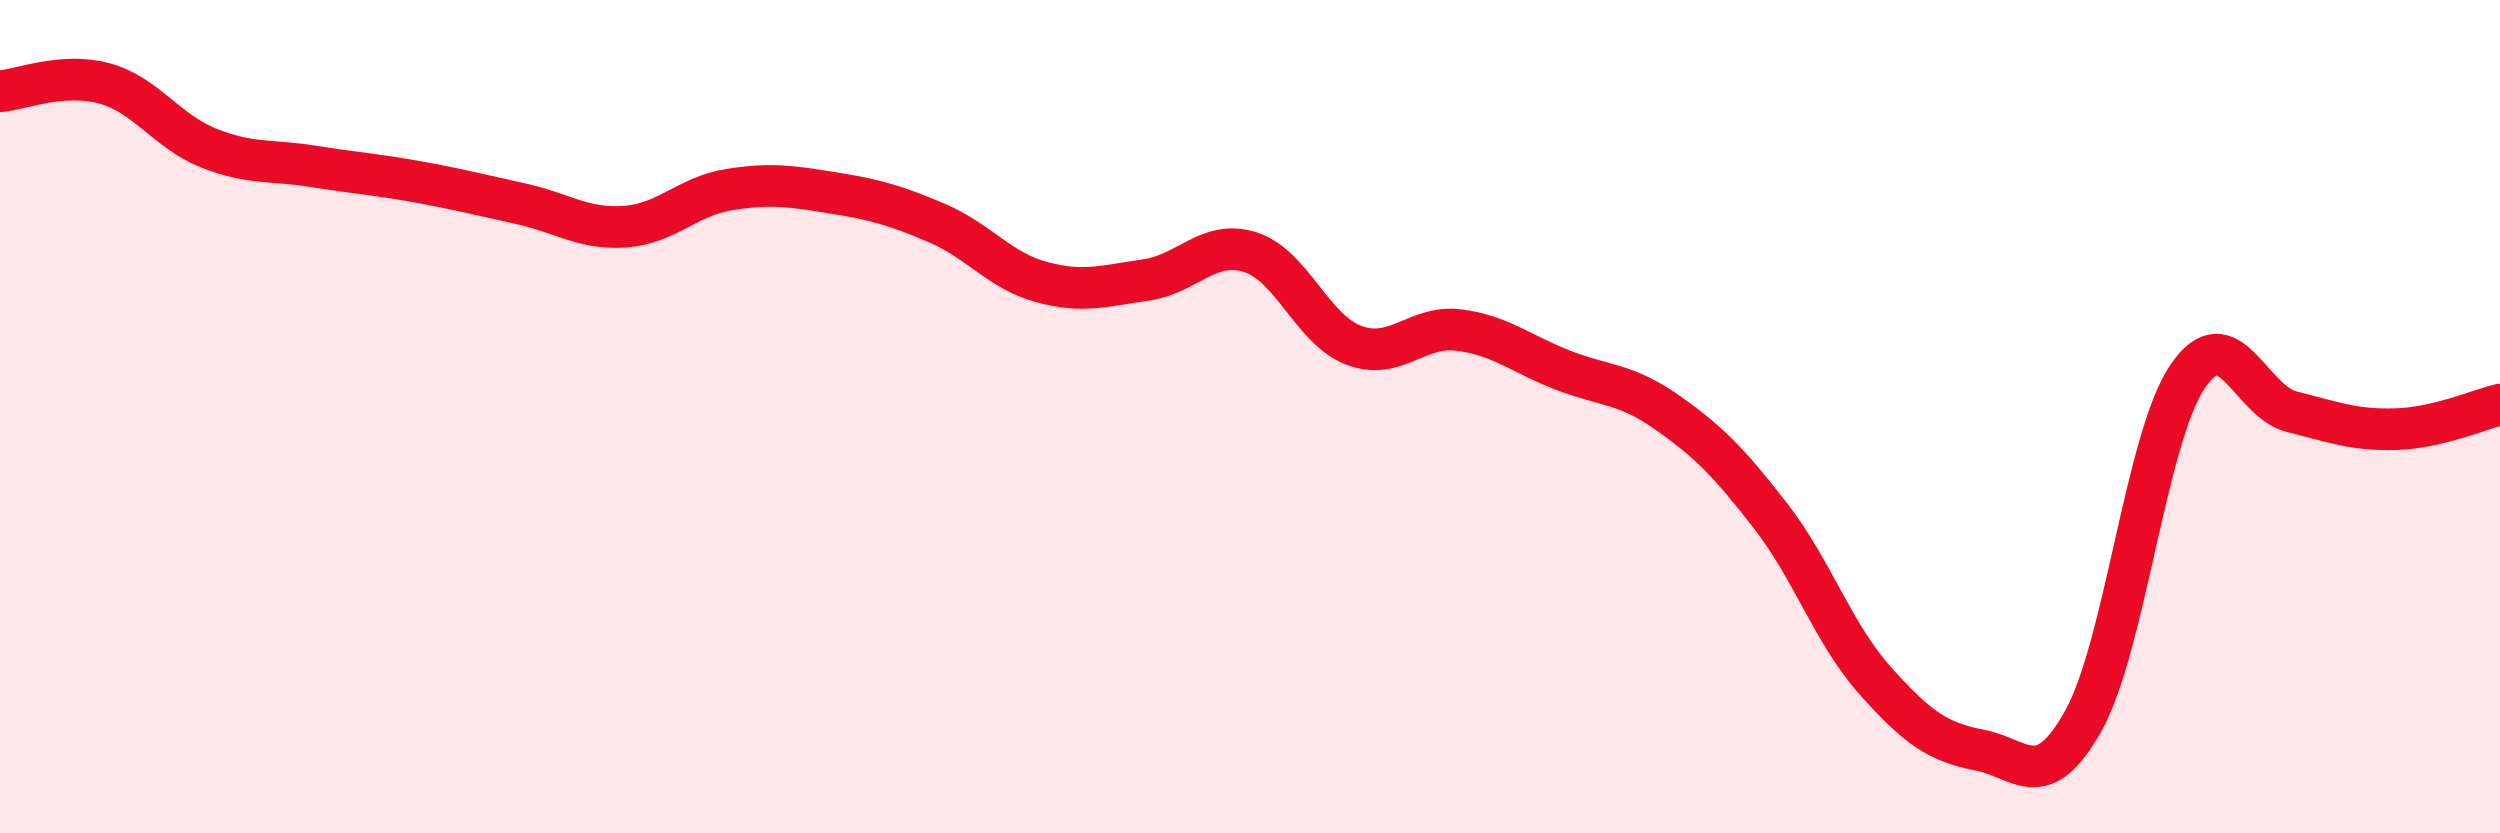
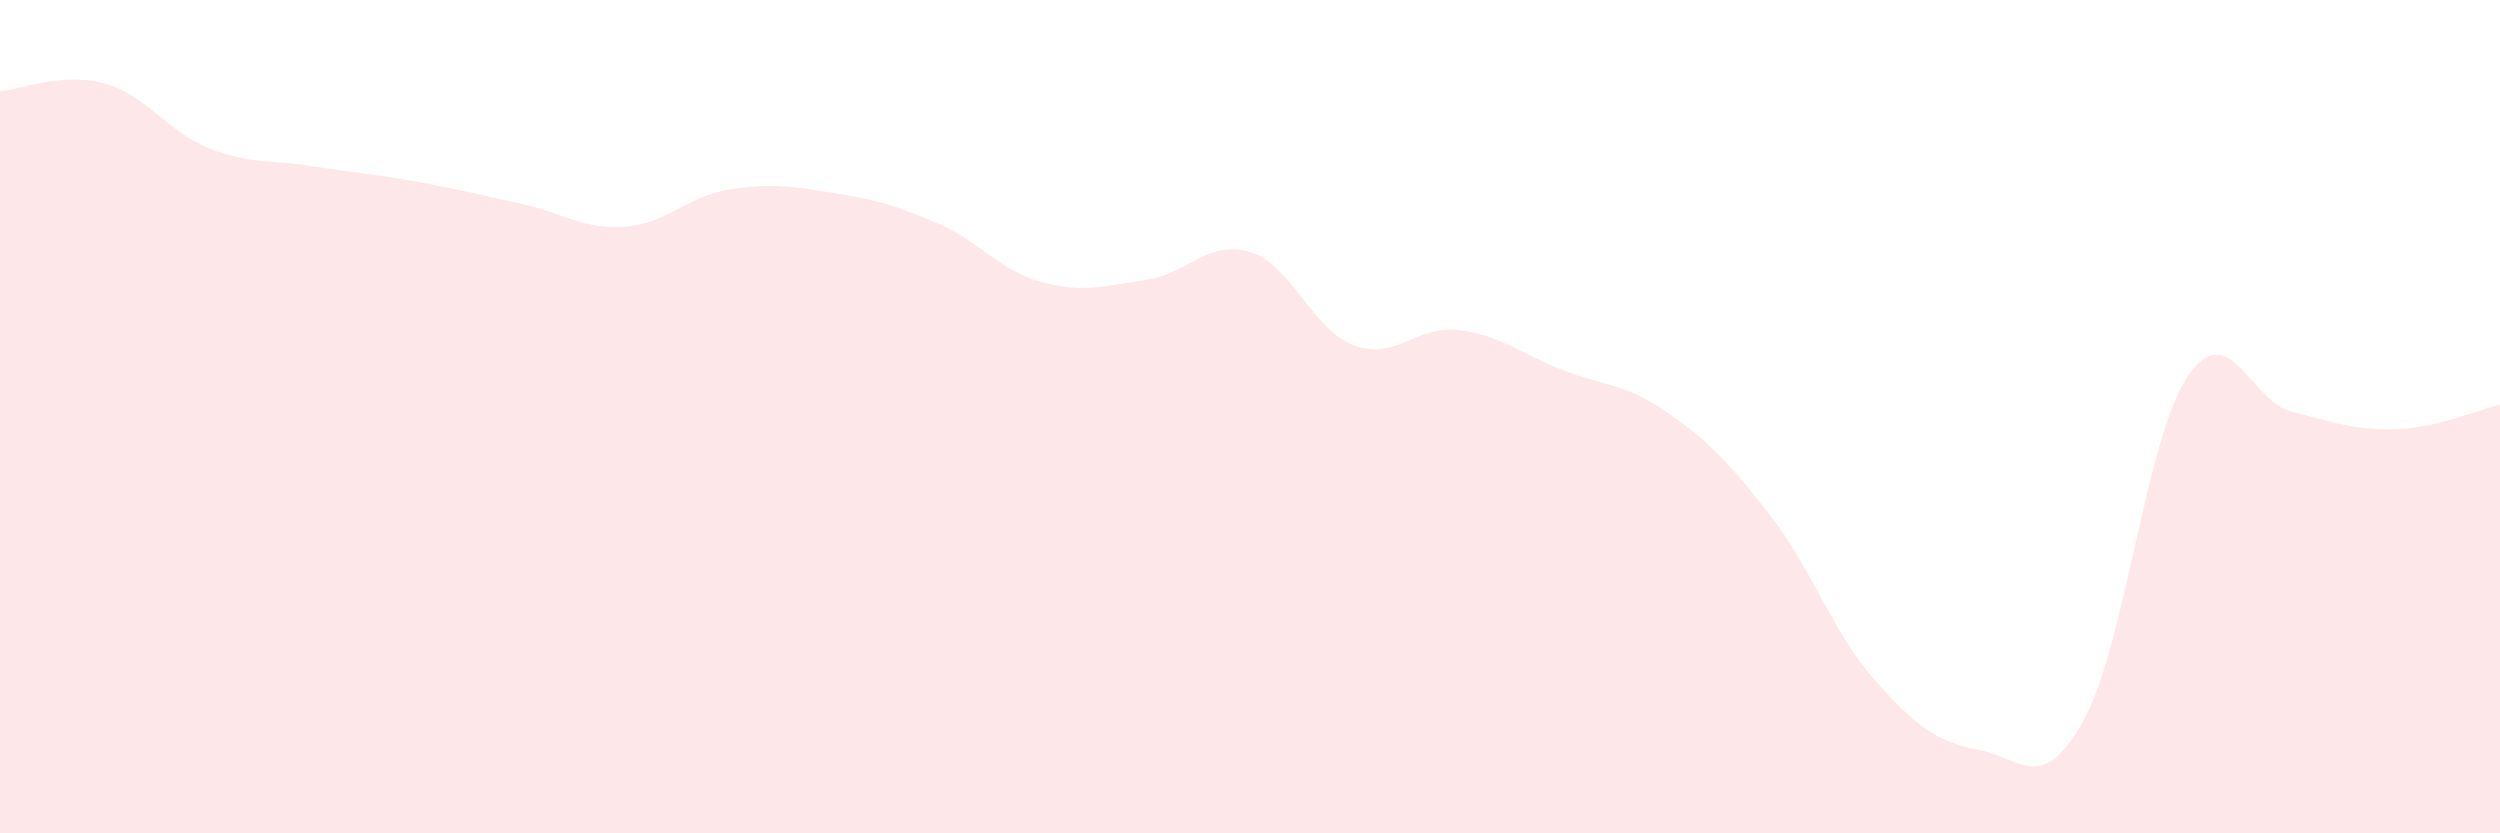
<svg xmlns="http://www.w3.org/2000/svg" width="60" height="20" viewBox="0 0 60 20">
  <path d="M 0,2.19 C 0.5,2.15 1.5,1.73 2.5,2 C 3.5,2.27 4,3.15 5,3.55 C 6,3.95 6.5,3.83 7.5,3.99 C 8.5,4.15 9,4.18 10,4.36 C 11,4.54 11.5,4.67 12.5,4.89 C 13.5,5.11 14,5.51 15,5.44 C 16,5.37 16.5,4.71 17.5,4.55 C 18.5,4.39 19,4.47 20,4.63 C 21,4.79 21.5,4.93 22.5,5.36 C 23.5,5.79 24,6.5 25,6.77 C 26,7.04 26.5,6.86 27.5,6.72 C 28.5,6.58 29,5.74 30,6.05 C 31,6.36 31.5,7.92 32.5,8.29 C 33.5,8.66 34,7.8 35,7.92 C 36,8.04 36.5,8.49 37.5,8.88 C 38.5,9.27 39,9.19 40,9.89 C 41,10.59 41.5,11.1 42.5,12.39 C 43.5,13.68 44,15.21 45,16.33 C 46,17.45 46.5,17.81 47.5,18 C 48.5,18.19 49,19.09 50,17.3 C 51,15.51 51.5,10.52 52.5,9.04 C 53.5,7.56 54,9.63 55,9.88 C 56,10.13 56.5,10.33 57.5,10.3 C 58.5,10.27 59.5,9.83 60,9.71L60 20L0 20Z" fill="#EB0A25" opacity="0.1" stroke-linecap="round" stroke-linejoin="round" />
-   <path d="M 0,2.19 C 0.5,2.15 1.5,1.73 2.5,2 C 3.5,2.27 4,3.15 5,3.55 C 6,3.95 6.5,3.83 7.5,3.99 C 8.5,4.15 9,4.18 10,4.36 C 11,4.54 11.5,4.67 12.5,4.89 C 13.5,5.11 14,5.51 15,5.44 C 16,5.37 16.5,4.71 17.5,4.55 C 18.5,4.39 19,4.47 20,4.63 C 21,4.79 21.5,4.93 22.5,5.36 C 23.5,5.79 24,6.5 25,6.77 C 26,7.04 26.5,6.86 27.5,6.72 C 28.5,6.58 29,5.74 30,6.05 C 31,6.36 31.5,7.92 32.5,8.29 C 33.5,8.66 34,7.8 35,7.92 C 36,8.04 36.5,8.49 37.5,8.88 C 38.5,9.27 39,9.19 40,9.89 C 41,10.59 41.5,11.1 42.5,12.39 C 43.5,13.68 44,15.21 45,16.33 C 46,17.45 46.5,17.81 47.5,18 C 48.5,18.19 49,19.09 50,17.3 C 51,15.51 51.5,10.52 52.5,9.04 C 53.5,7.56 54,9.63 55,9.88 C 56,10.13 56.5,10.33 57.5,10.3 C 58.5,10.27 59.5,9.83 60,9.71" stroke="#EB0A25" stroke-width="1" fill="none" stroke-linecap="round" stroke-linejoin="round" />
</svg>